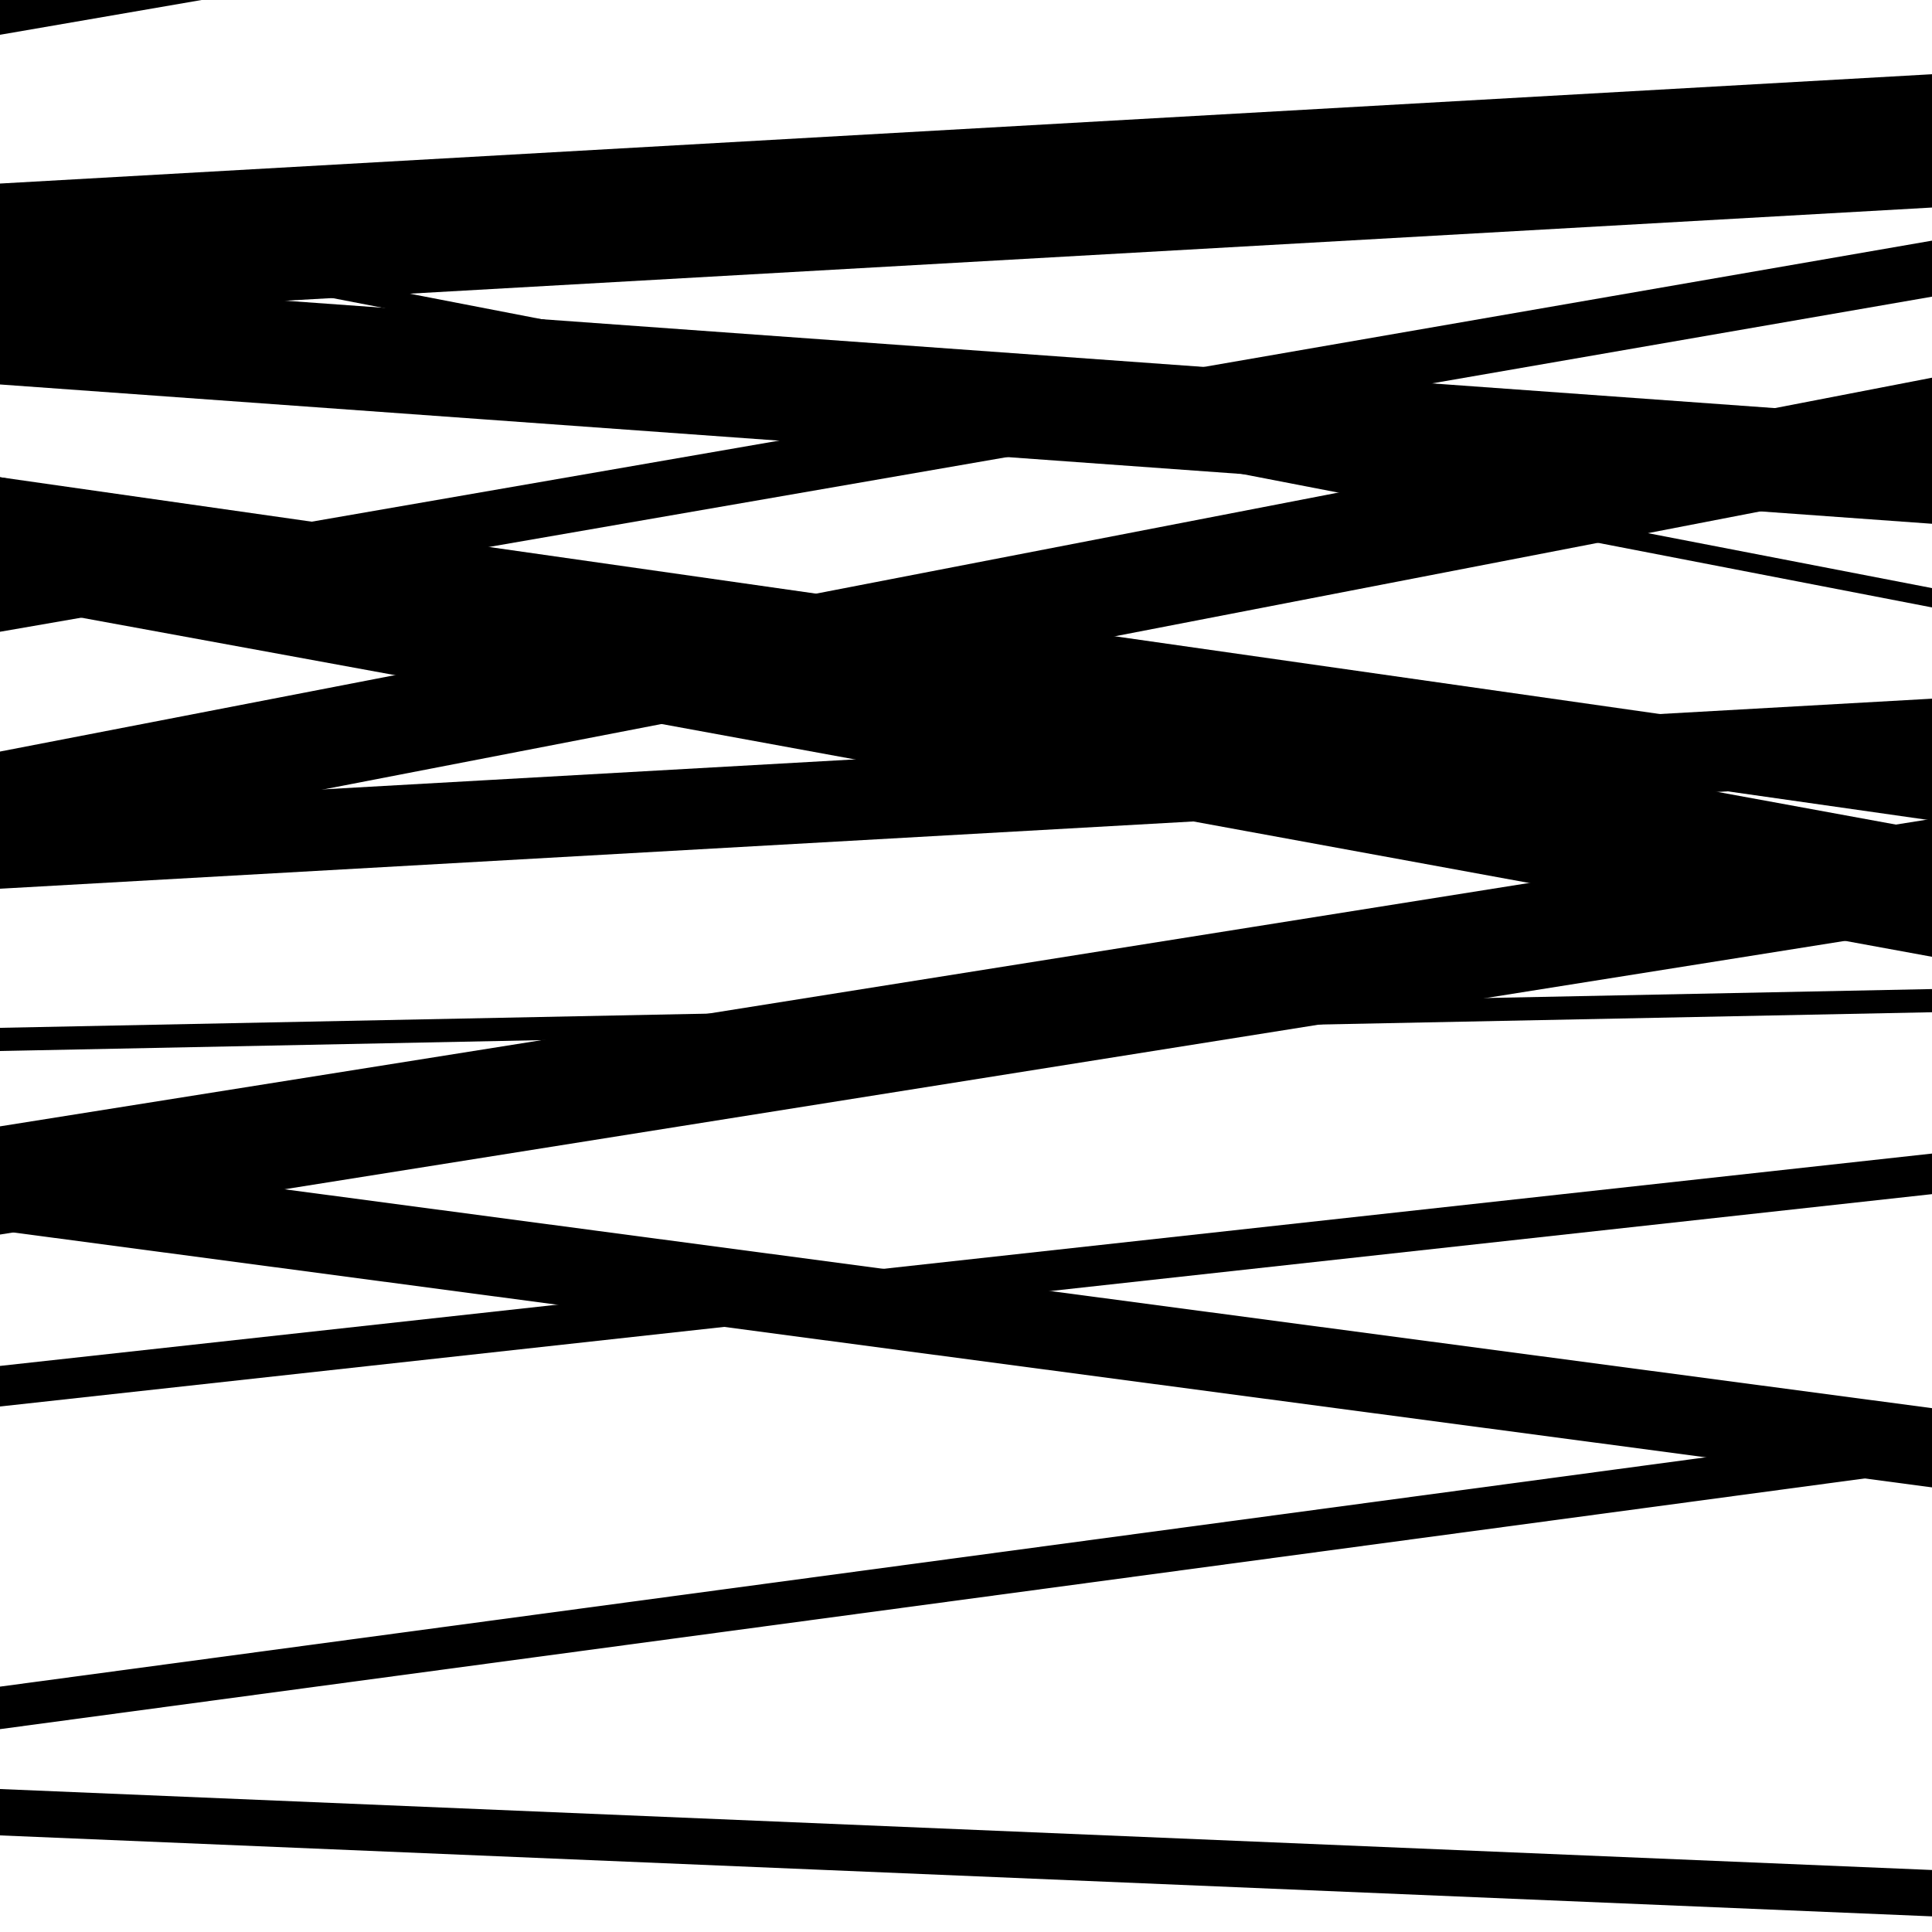
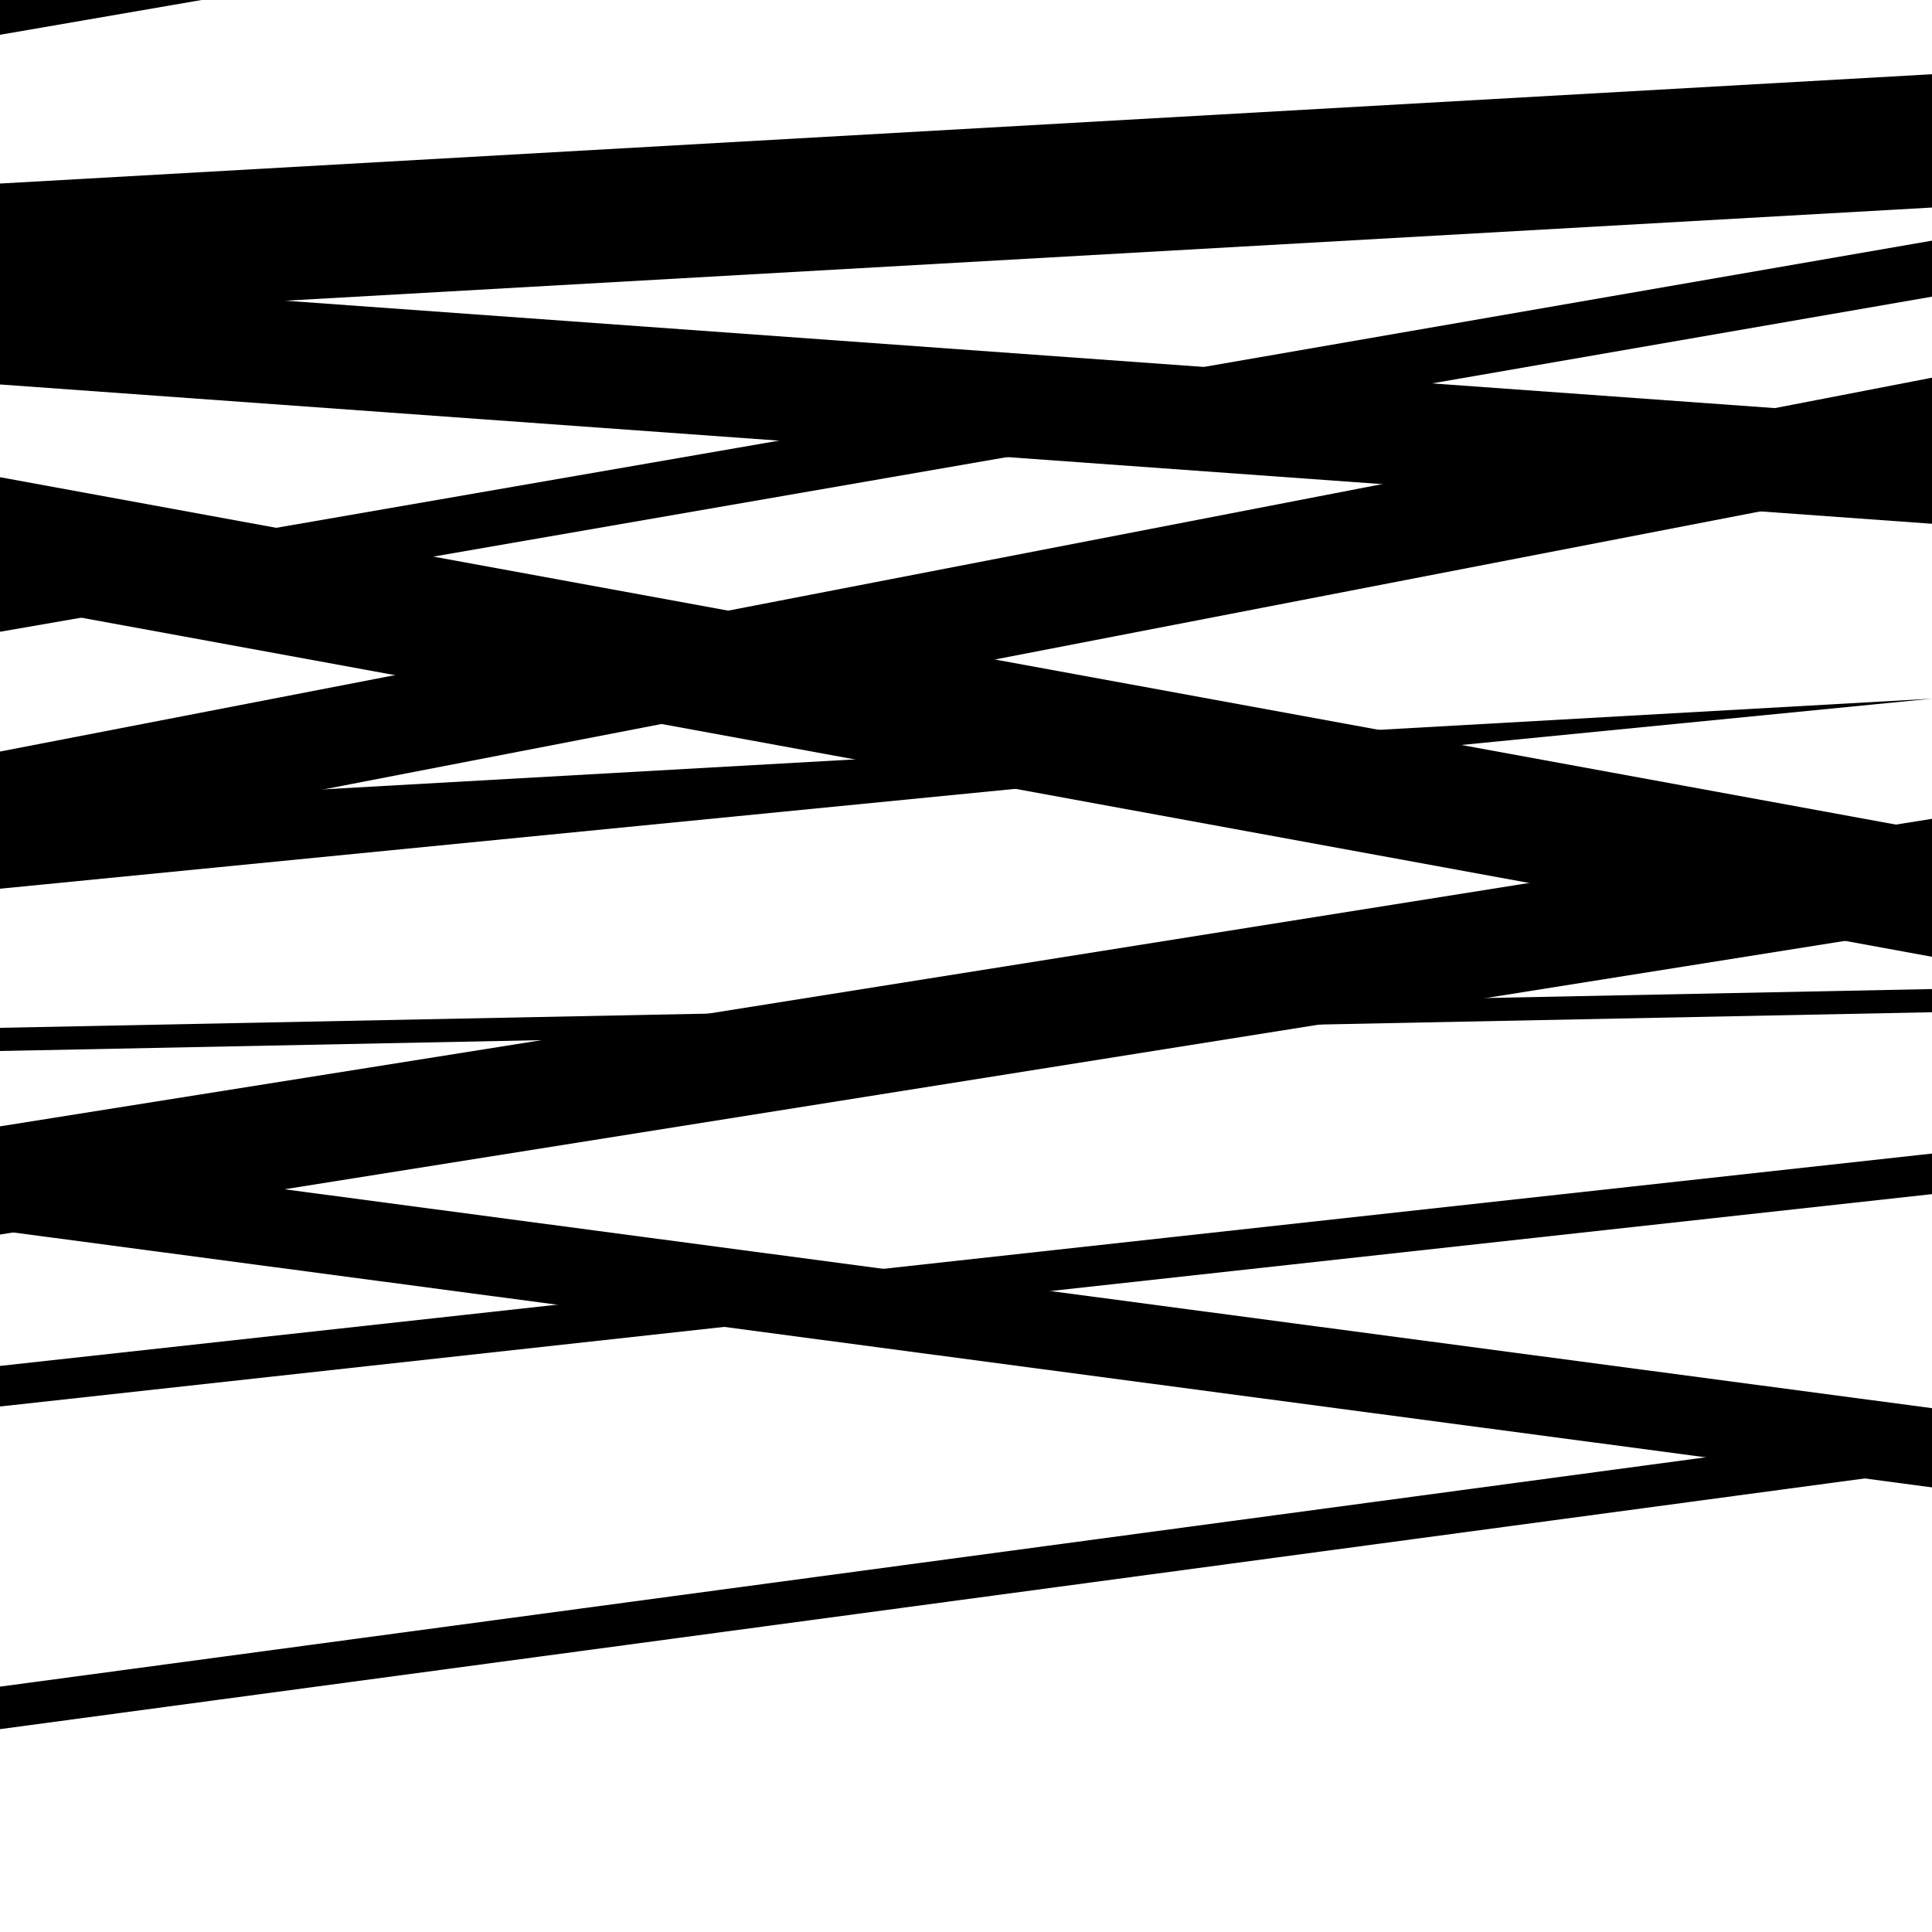
<svg xmlns="http://www.w3.org/2000/svg" viewBox="0 0 1000 1000" height="1000" width="1000">
  <rect x="0" y="0" width="1000" height="1000" fill="#ffffff" />
  <path opacity="0.8" d="M 0 327 L 1000 153.554 L 1000 124.554 L 0 298 Z" fill="hsl(118, 15%, 50%)" />
  <path opacity="0.8" d="M 0 639 L 1000 479.825 L 1000 423.825 L 0 583 Z" fill="hsl(123, 25%, 70%)" />
  <path opacity="0.8" d="M 0 895 L 1000 760.552 L 1000 738.552 L 0 873 Z" fill="hsl(128, 30%, 90%)" />
  <path opacity="0.8" d="M 0 164 L 1000 107.42 L 1000 38.42 L 0 95 Z" fill="hsl(113, 10%, 30%)" />
  <path opacity="0.8" d="M 0 312 L 1000 495.232 L 1000 430.232 L 0 247 Z" fill="hsl(118, 15%, 50%)" />
-   <path opacity="0.8" d="M 0 460 L 1000 403.635 L 1000 361.635 L 0 418 Z" fill="hsl(123, 25%, 70%)" />
+   <path opacity="0.8" d="M 0 460 L 1000 361.635 L 0 418 Z" fill="hsl(123, 25%, 70%)" />
  <path opacity="0.8" d="M 0 637 L 1000 769.865 L 1000 728.865 L 0 596 Z" fill="hsl(128, 30%, 90%)" />
-   <path opacity="0.8" d="M 0 950 L 1000 991.906 L 1000 967.906 L 0 926 Z" fill="hsl(113, 10%, 30%)" />
-   <path opacity="0.8" d="M 0 121 L 1000 314.402 L 1000 304.402 L 0 111 Z" fill="hsl(118, 15%, 50%)" />
-   <path opacity="0.8" d="M 0 282 L 1000 424.685 L 1000 389.685 L 0 247 Z" fill="hsl(123, 25%, 70%)" />
  <path opacity="0.8" d="M 0 544 L 1000 523.934 L 1000 511.934 L 0 532 Z" fill="hsl(128, 30%, 90%)" />
  <path opacity="0.8" d="M 0 728 L 1000 618.083 L 1000 597.083 L 0 707 Z" fill="hsl(113, 10%, 30%)" />
  <path opacity="0.8" d="M 0 18 L 1000 -154.535 L 1000 -172.535 L 0 0 Z" fill="hsl(118, 15%, 50%)" />
  <path opacity="0.8" d="M 0 199 L 1000 271.101 L 1000 217.101 L 0 145 Z" fill="hsl(123, 25%, 70%)" />
  <path opacity="0.8" d="M 0 441 L 1000 247.498 L 1000 195.498 L 0 389 Z" fill="hsl(128, 30%, 90%)" />
</svg>